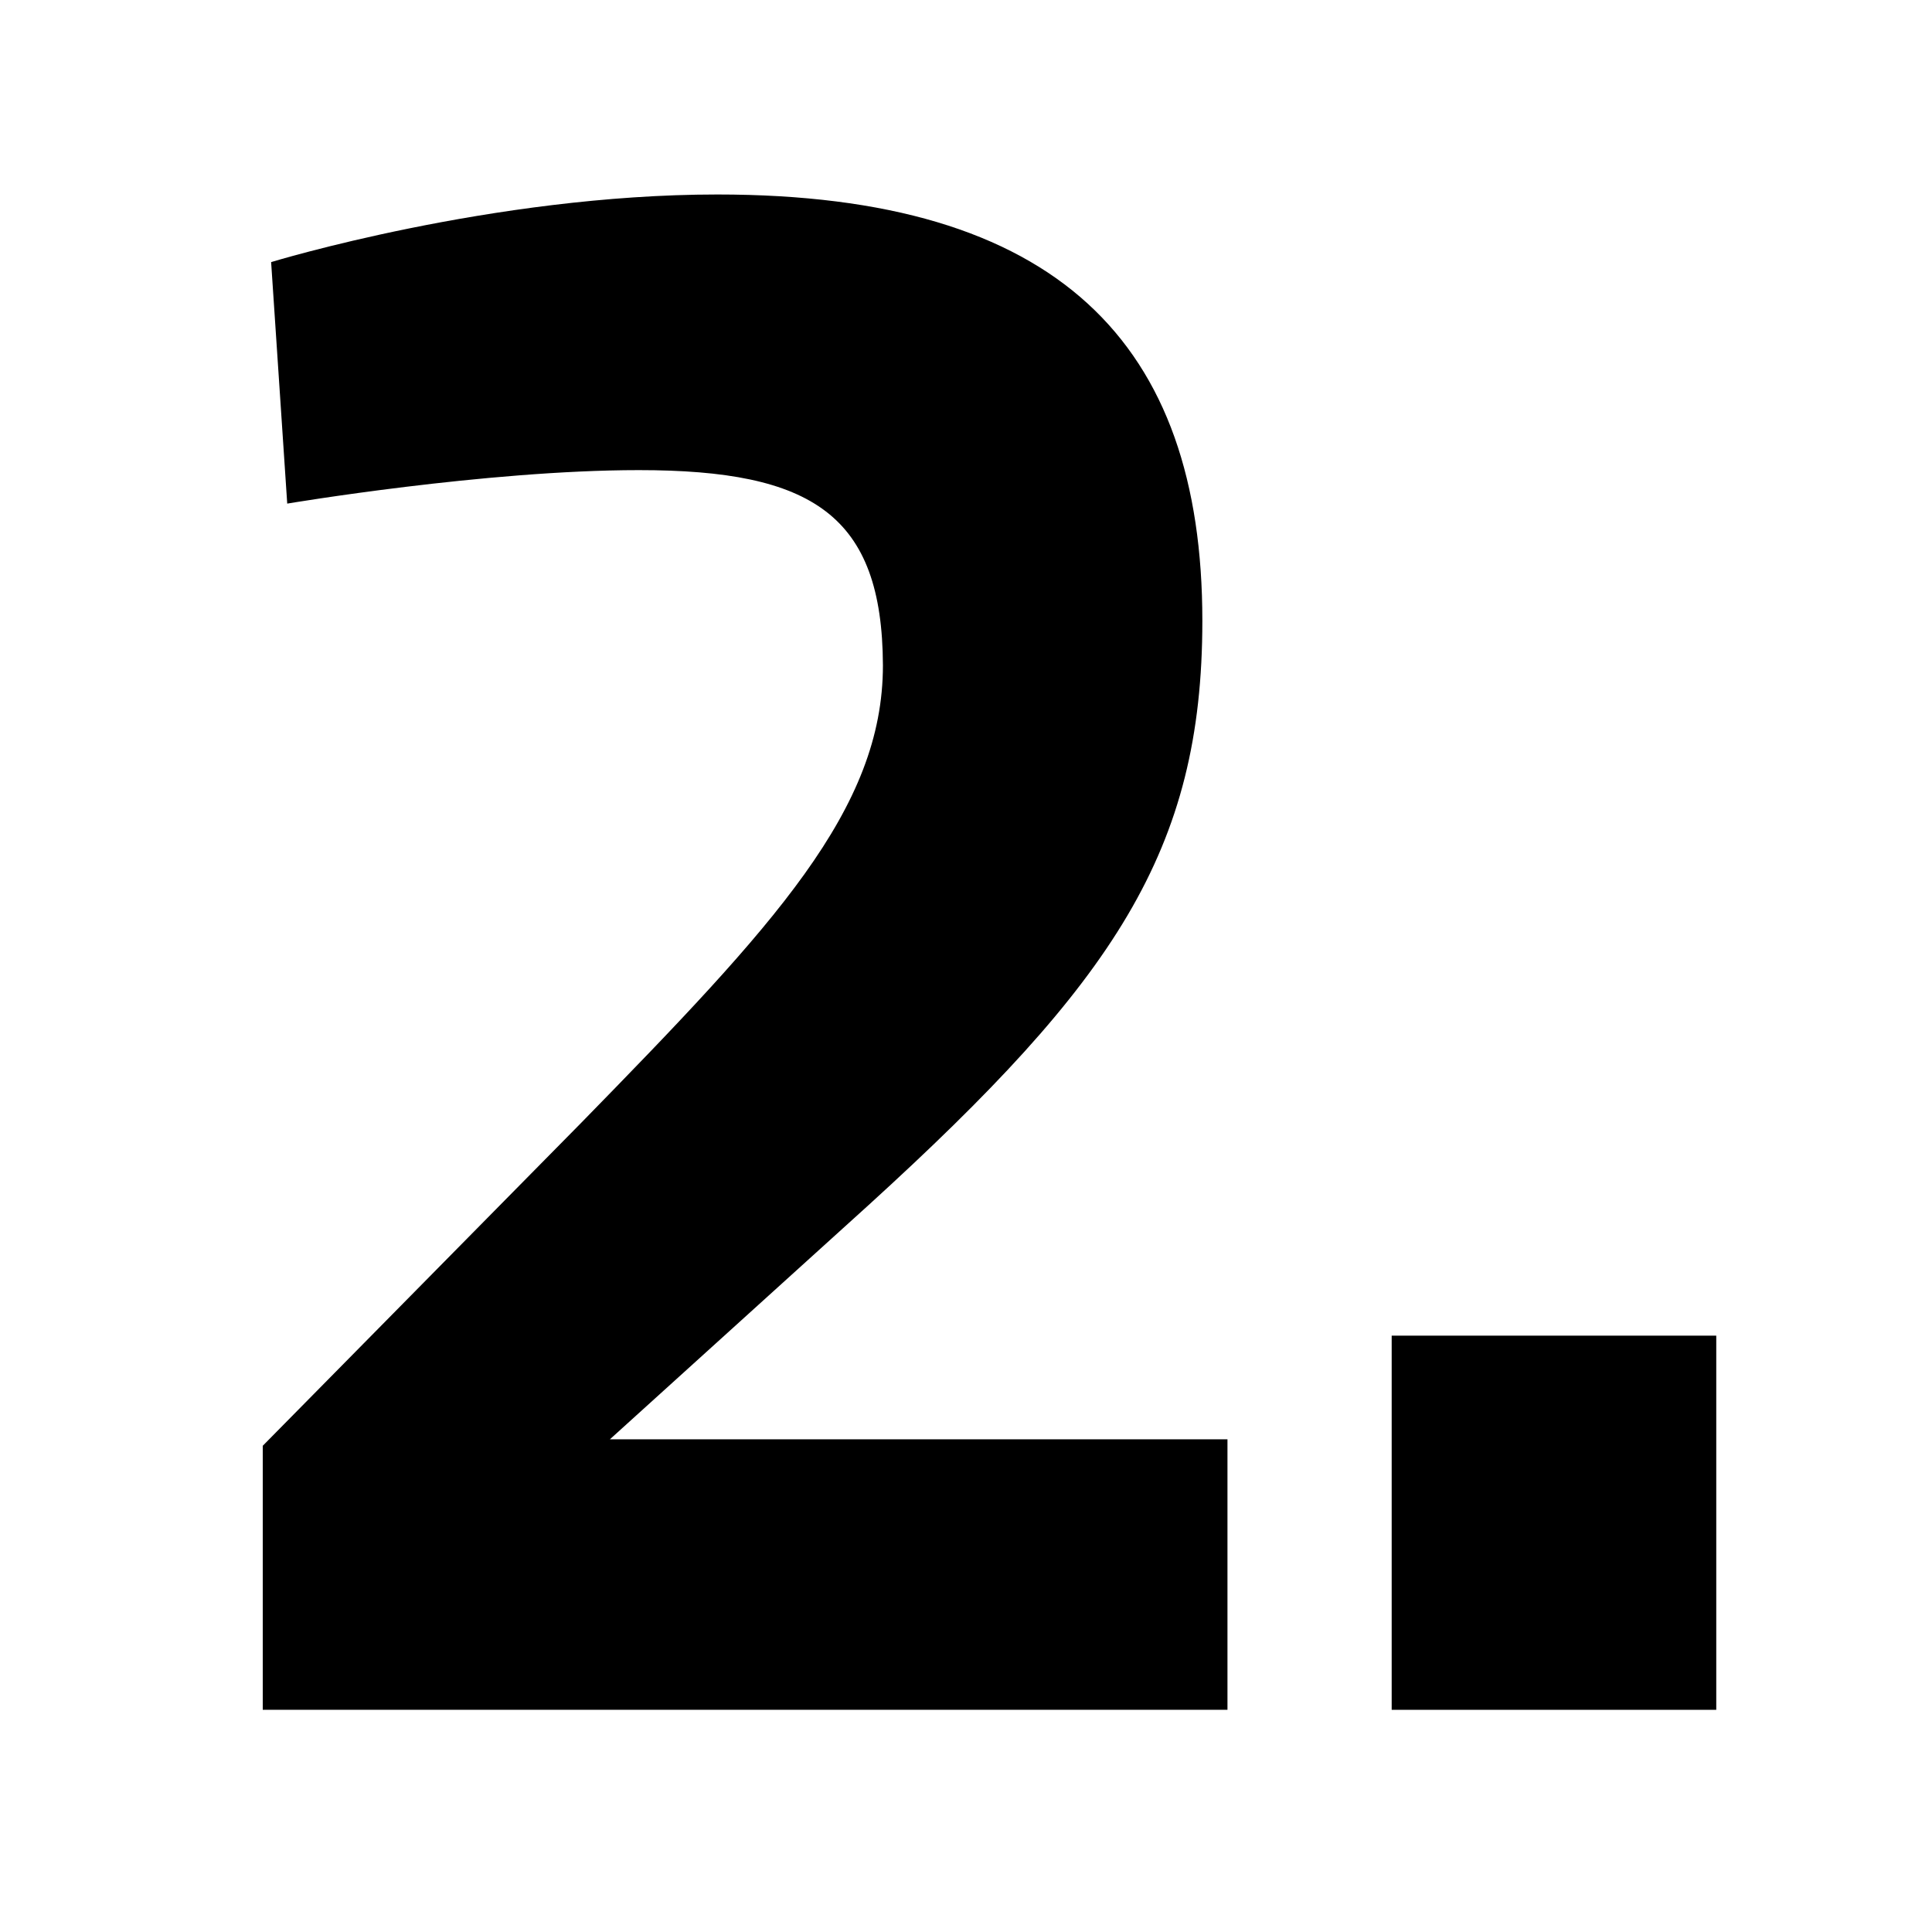
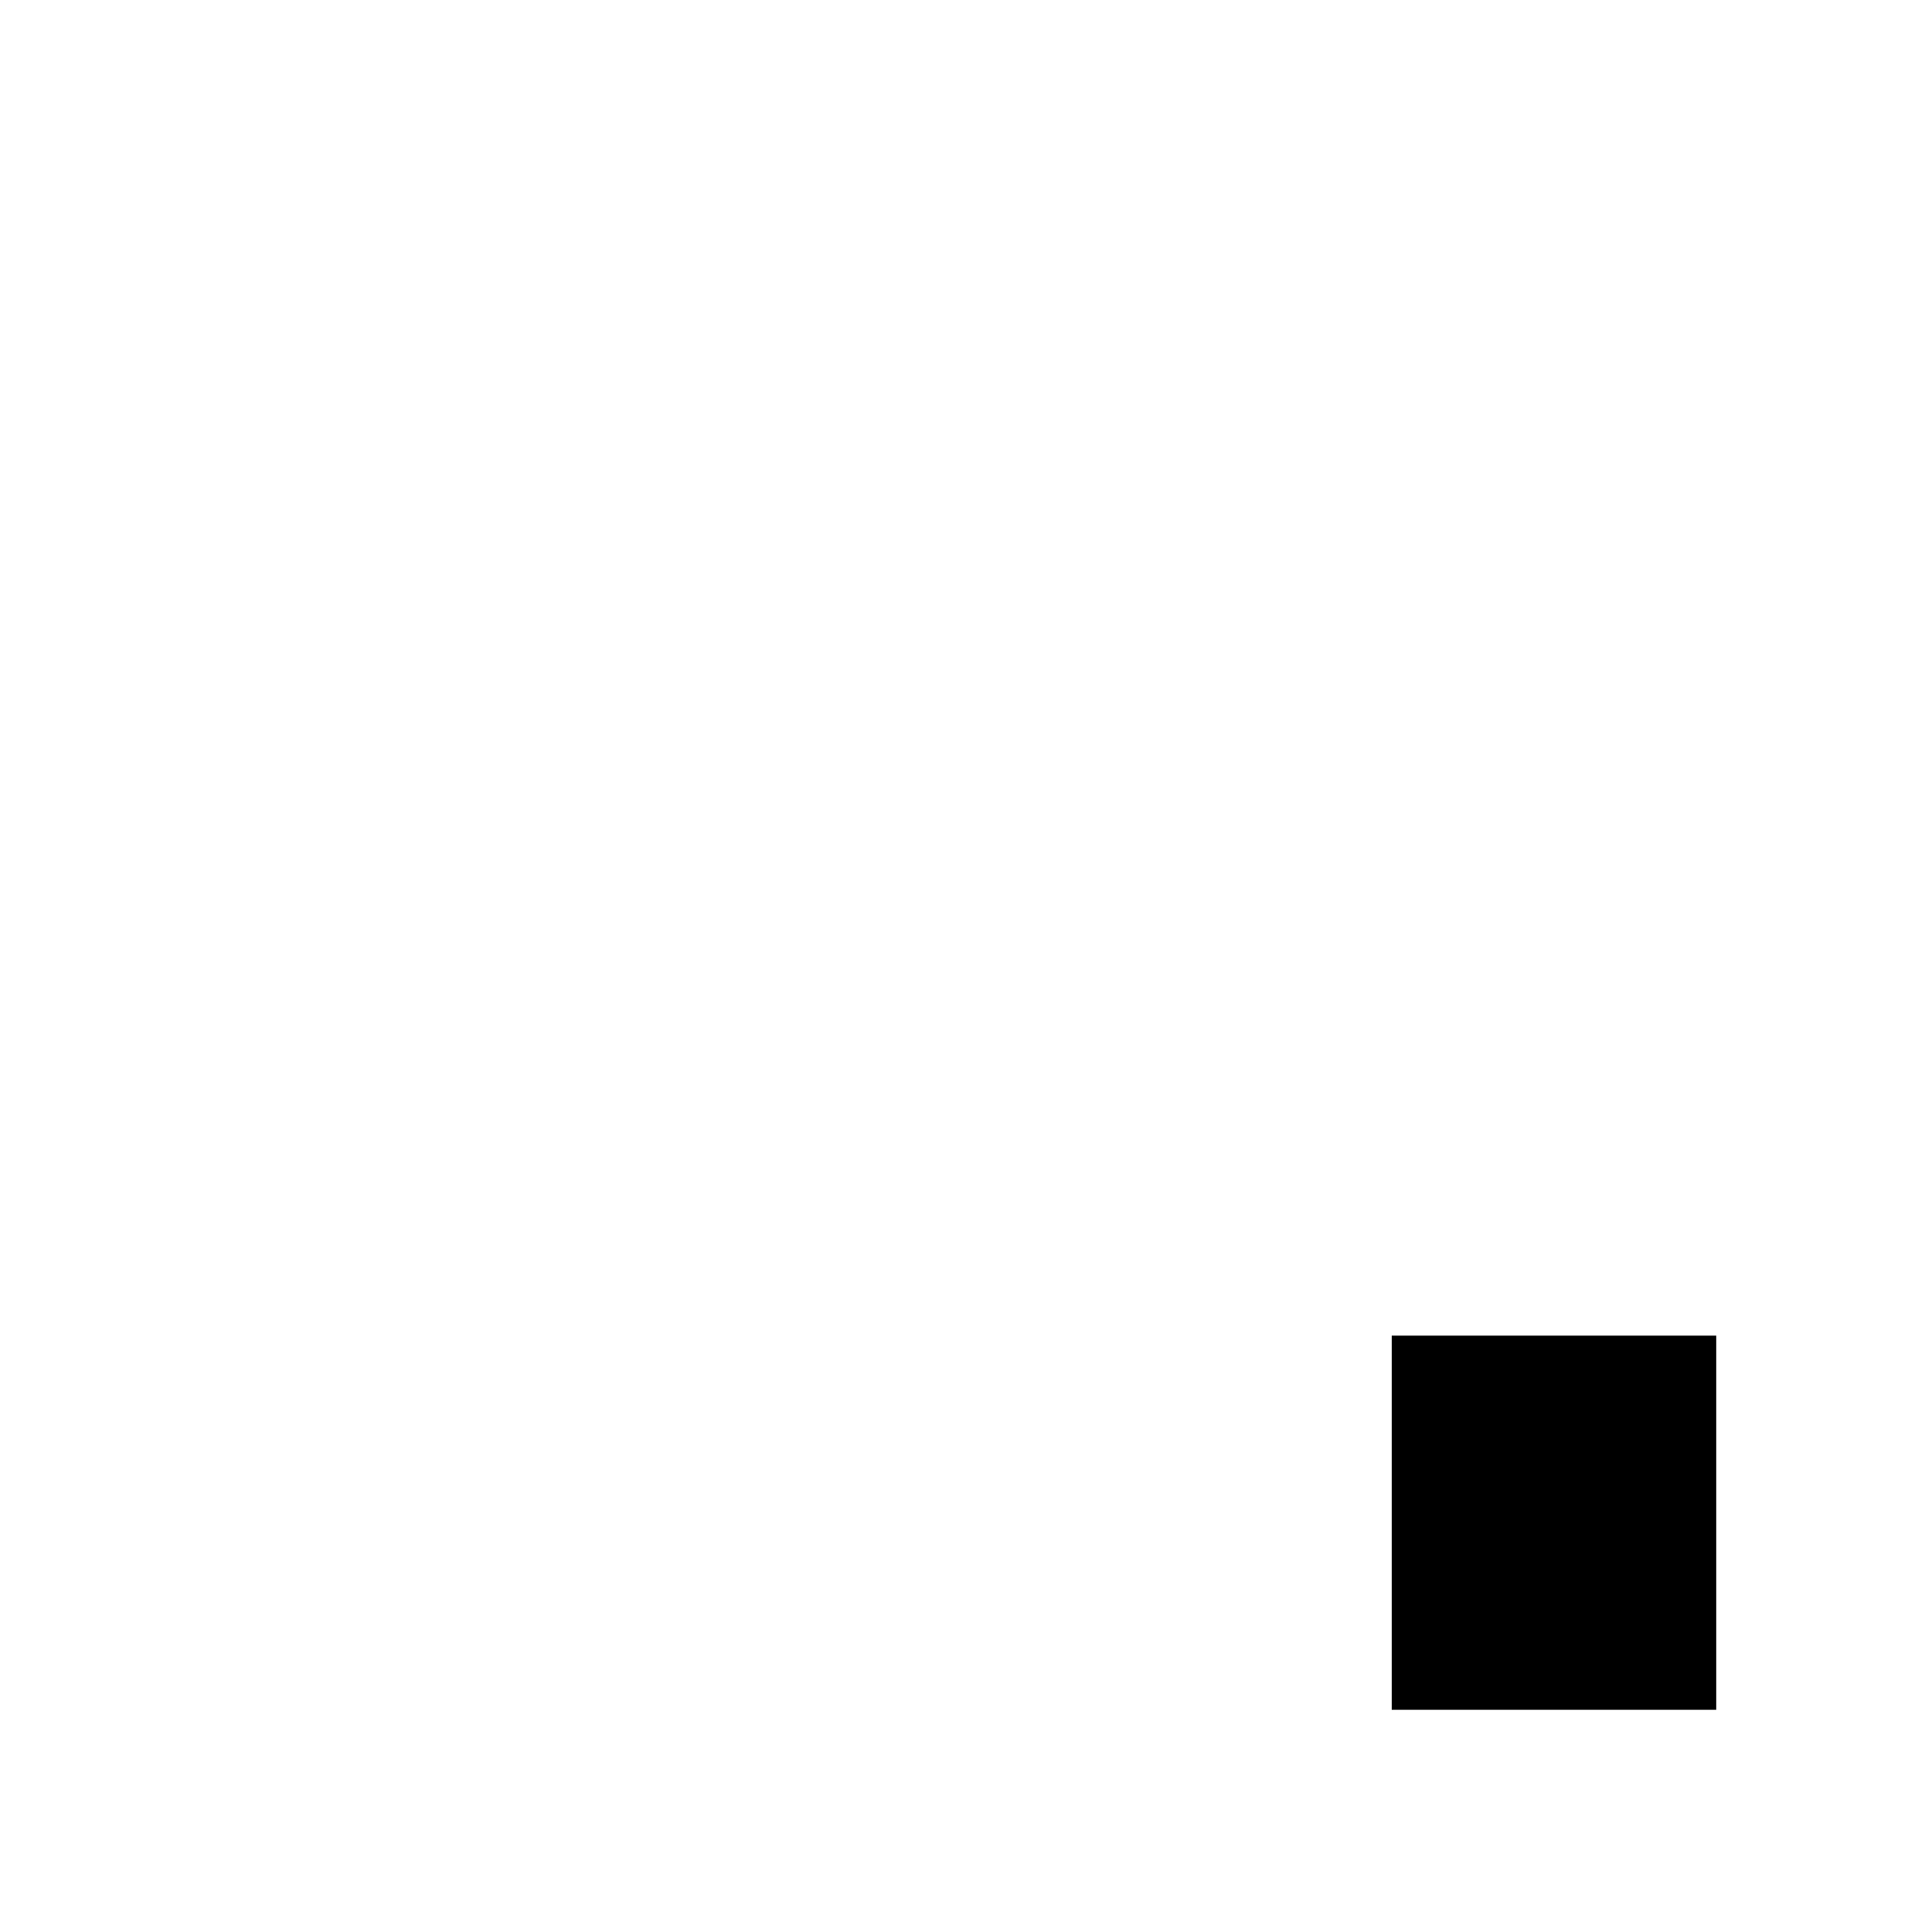
<svg xmlns="http://www.w3.org/2000/svg" version="1.0" id="Ebene_1" x="0px" y="0px" viewBox="0 0 300 300" xml:space="preserve">
  <g>
-     <path d="M40.8,265.5v-41l49.4-50.1c30.1-30.8,46.9-48.7,46.9-71.1C137,80,126.2,73,99.2,73c-23.8,0-54.6,5.2-54.6,5.2l-2.5-37.5   c0,0,34.3-10.5,69.3-10.5c52.9,0,75.3,23.1,75.3,66.2c0,35.7-13.7,56-51.8,90.7l-40.2,36.4h95.9v42H40.8z" />
    <path d="M216.1,207.4h50.4v58.1h-50.4V207.4z" />
  </g>
</svg>